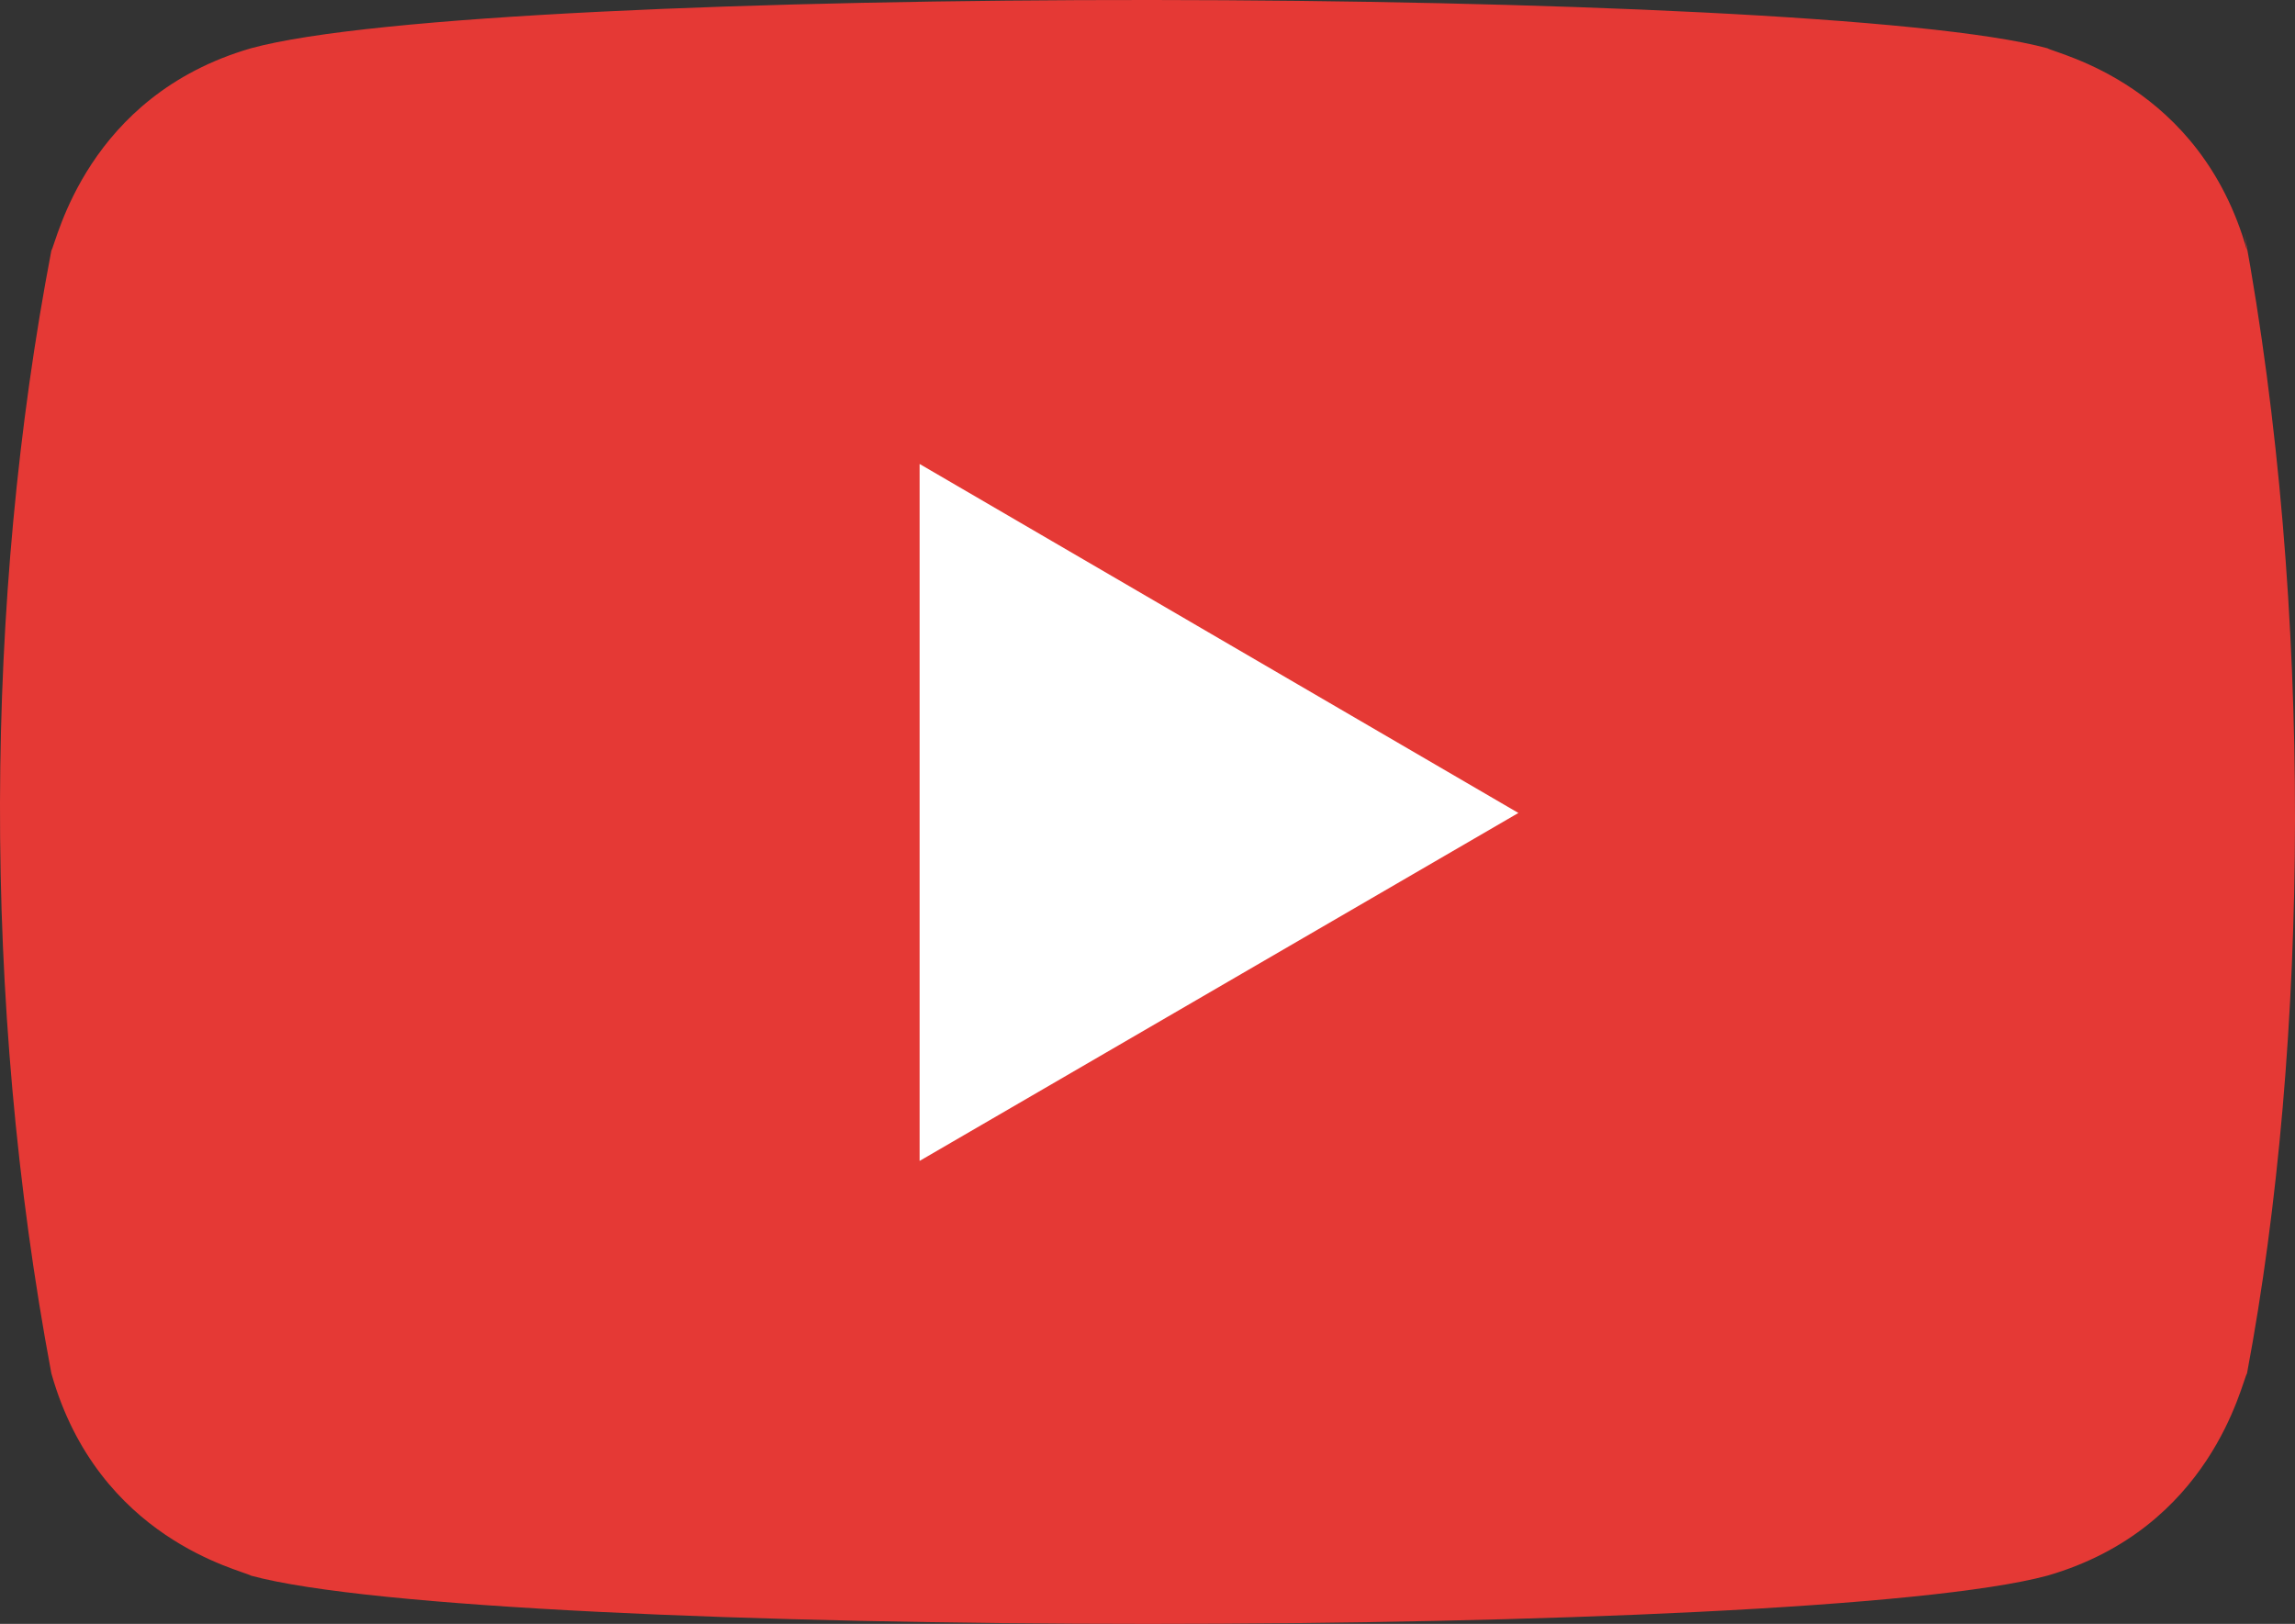
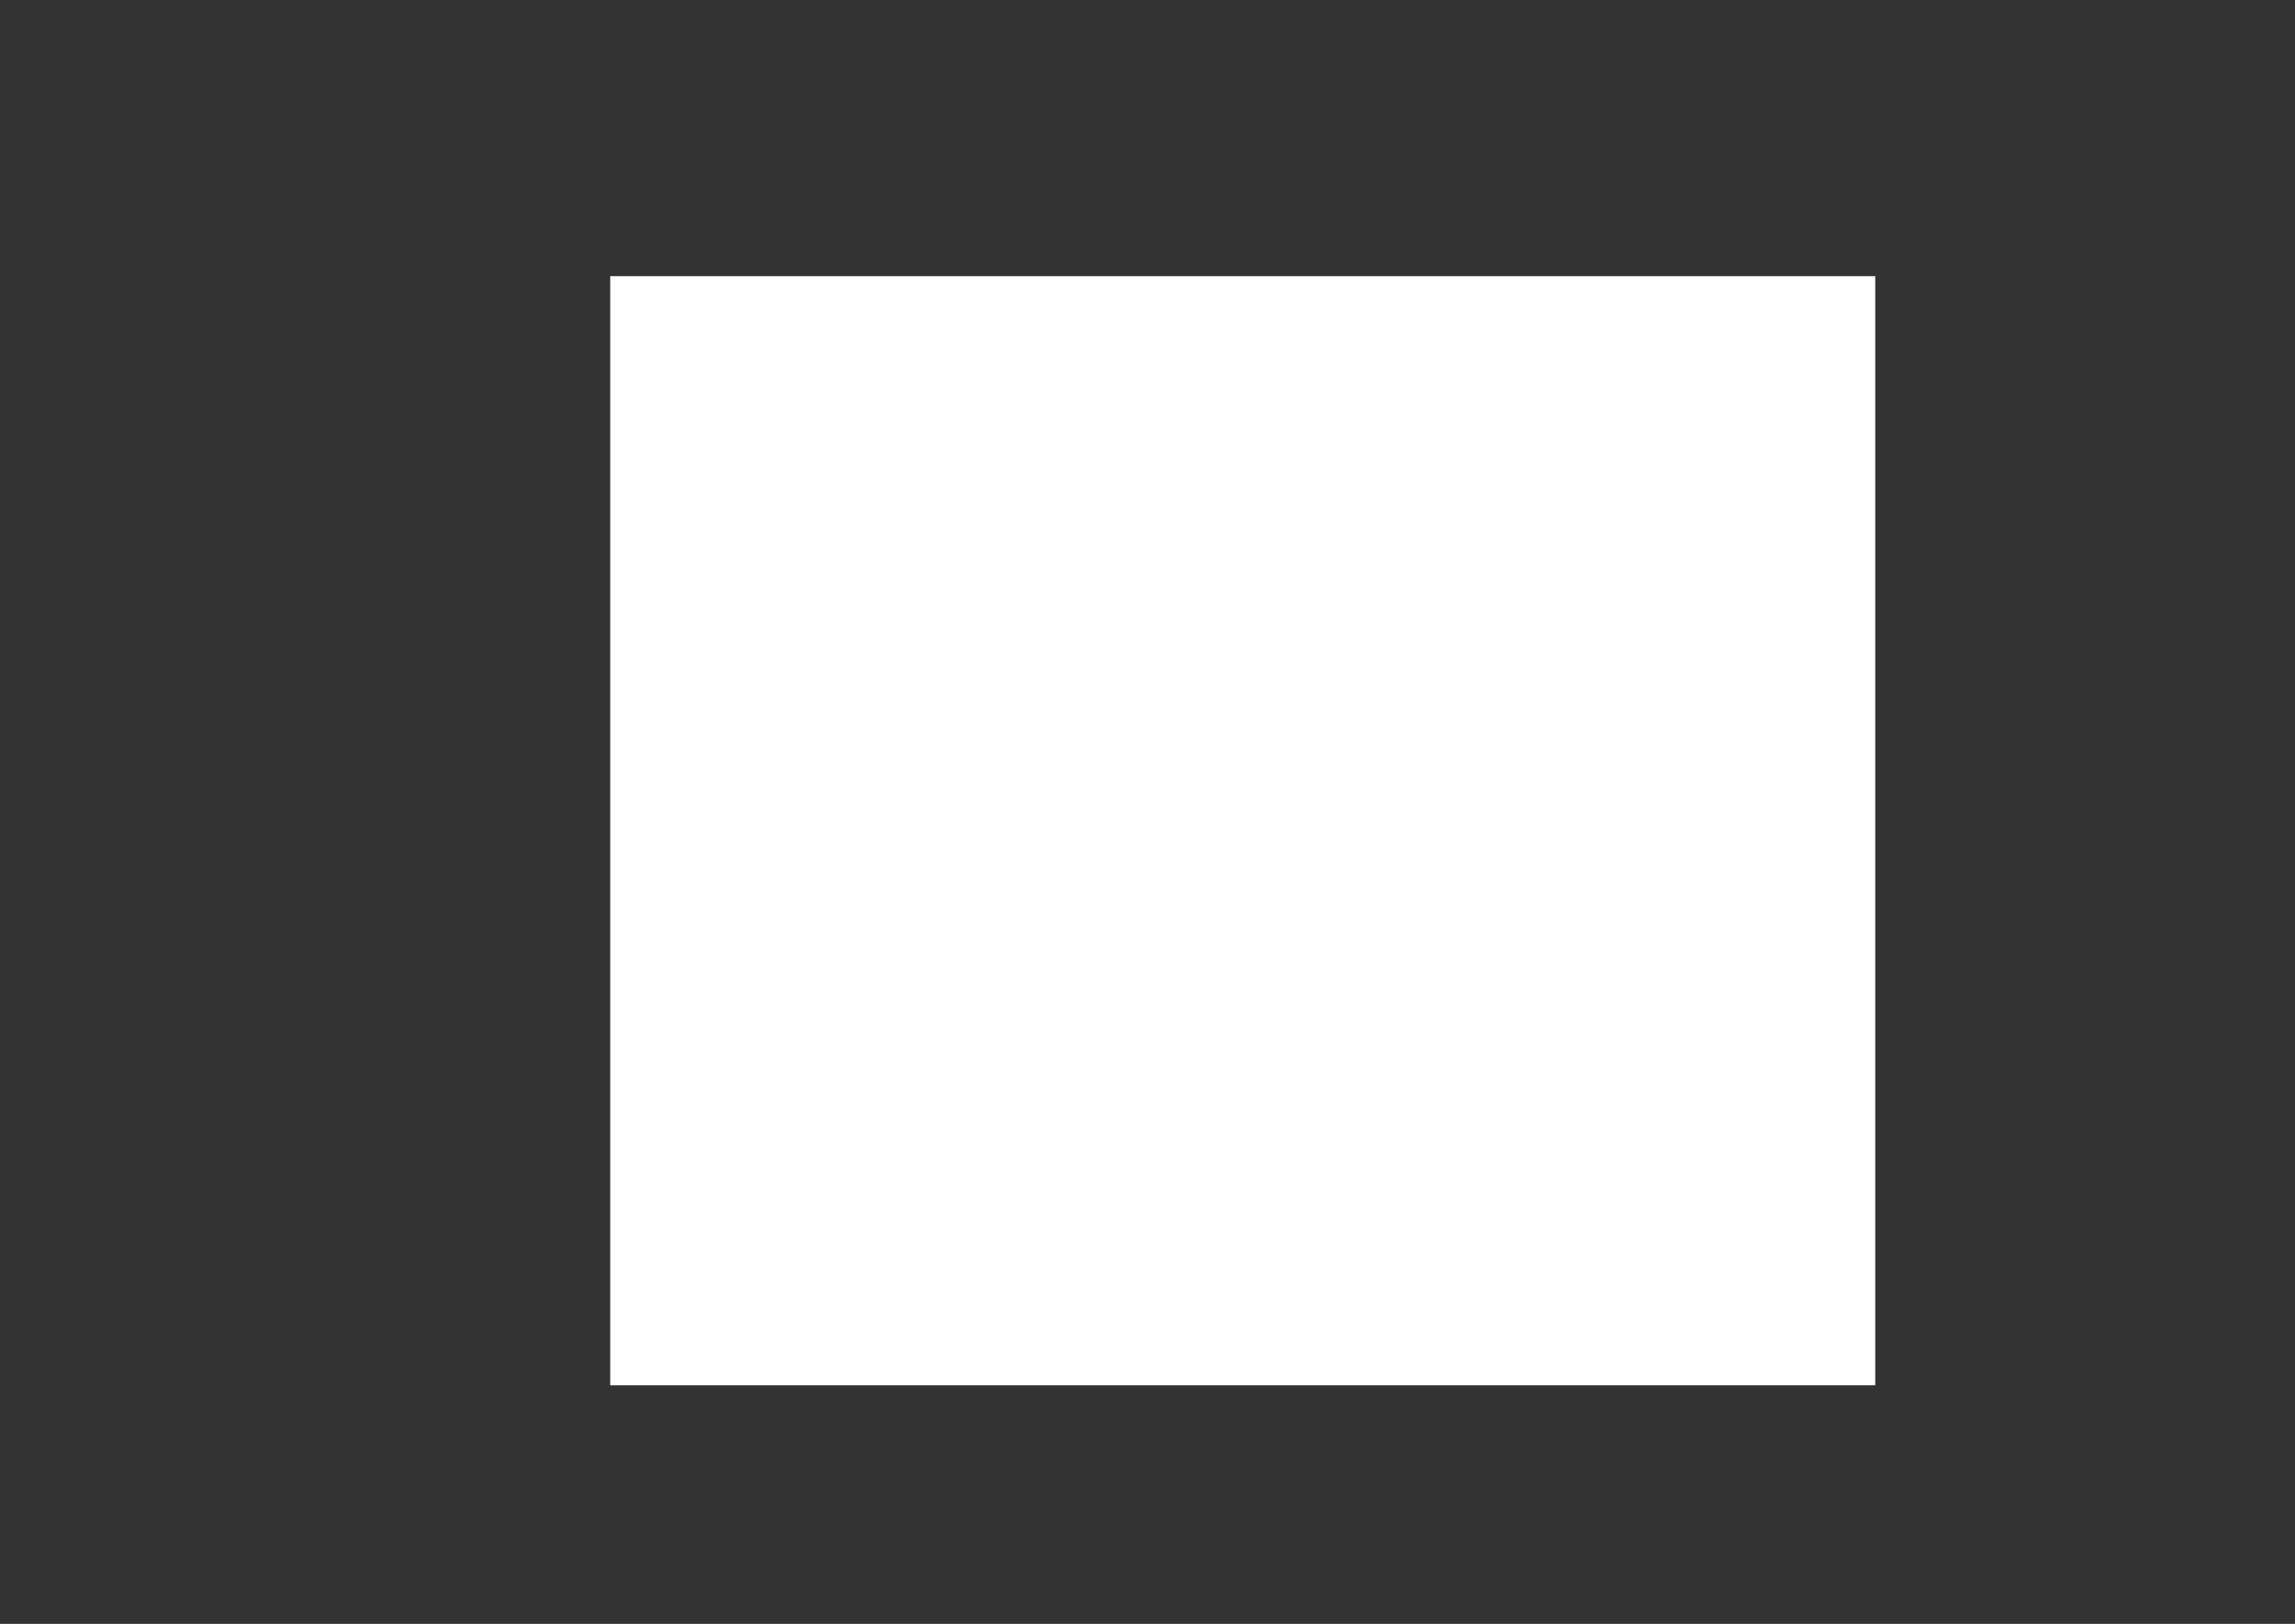
<svg xmlns="http://www.w3.org/2000/svg" width="515.233" height="364.553" viewBox="0 0 515.233 364.553">
  <rect x="0" y="0" width="515.233" height="364.553" fill="#333333" stroke="none" />
  <g id="Group_27" data-name="Group 27" transform="translate(-125 -1382)">
    <rect id="Rectangle_14" data-name="Rectangle 14" width="284" height="249" transform="translate(262 1444)" fill="#fff" />
-     <path id="youtube" d="M11.515,311.811c10.512,37.286,42.67,44.108,44.816,45.416,52.925,14.417,349.58,14.459,403.3,0,36.792-10.641,43.55-43.271,44.816-45.416,14.009-74.528,14.931-171.69-.644-256.259l.644,4.2c-10.512-37.286-42.67-44.108-44.816-45.416C407.412.16,109.985-.377,56.33,14.34,19.538,25,12.78,57.611,11.515,59.757c-15,78.326-15.747,168.193,0,252.054Zm194.924-47.69V107.662l134.426,78.347Z" transform="translate(125.015 1378.497)" fill="#e53935" />
  </g>
</svg>